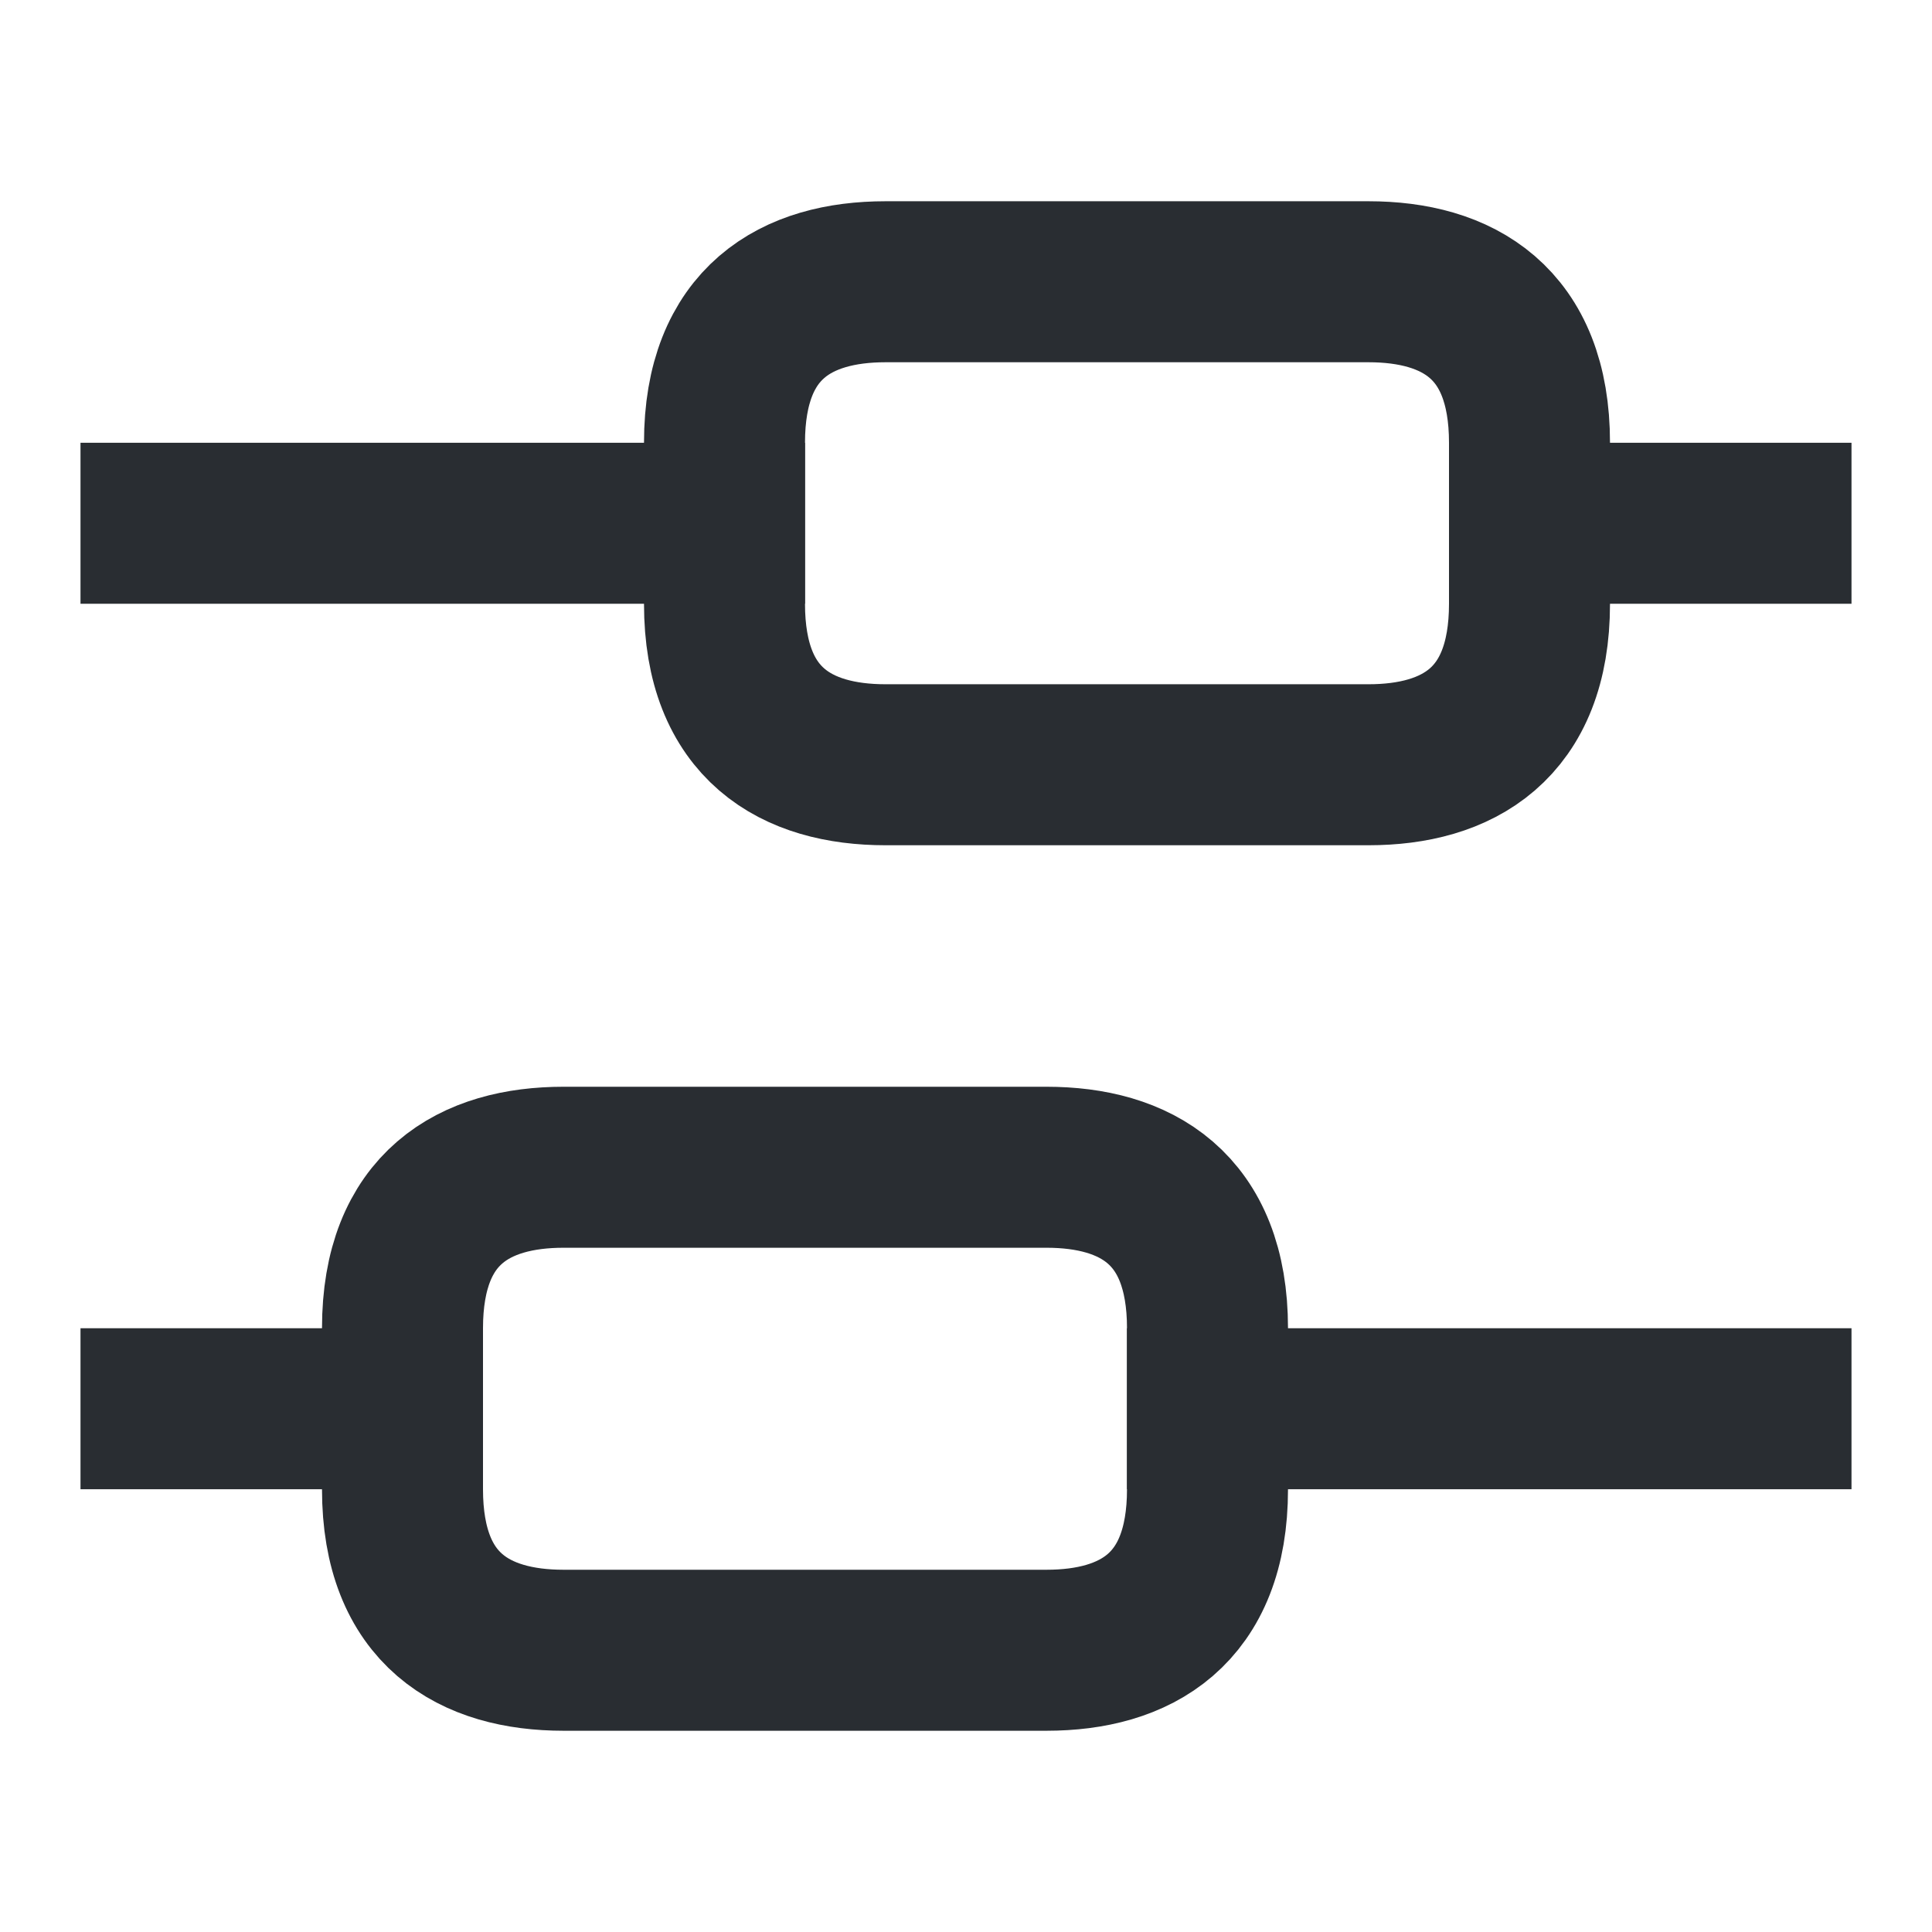
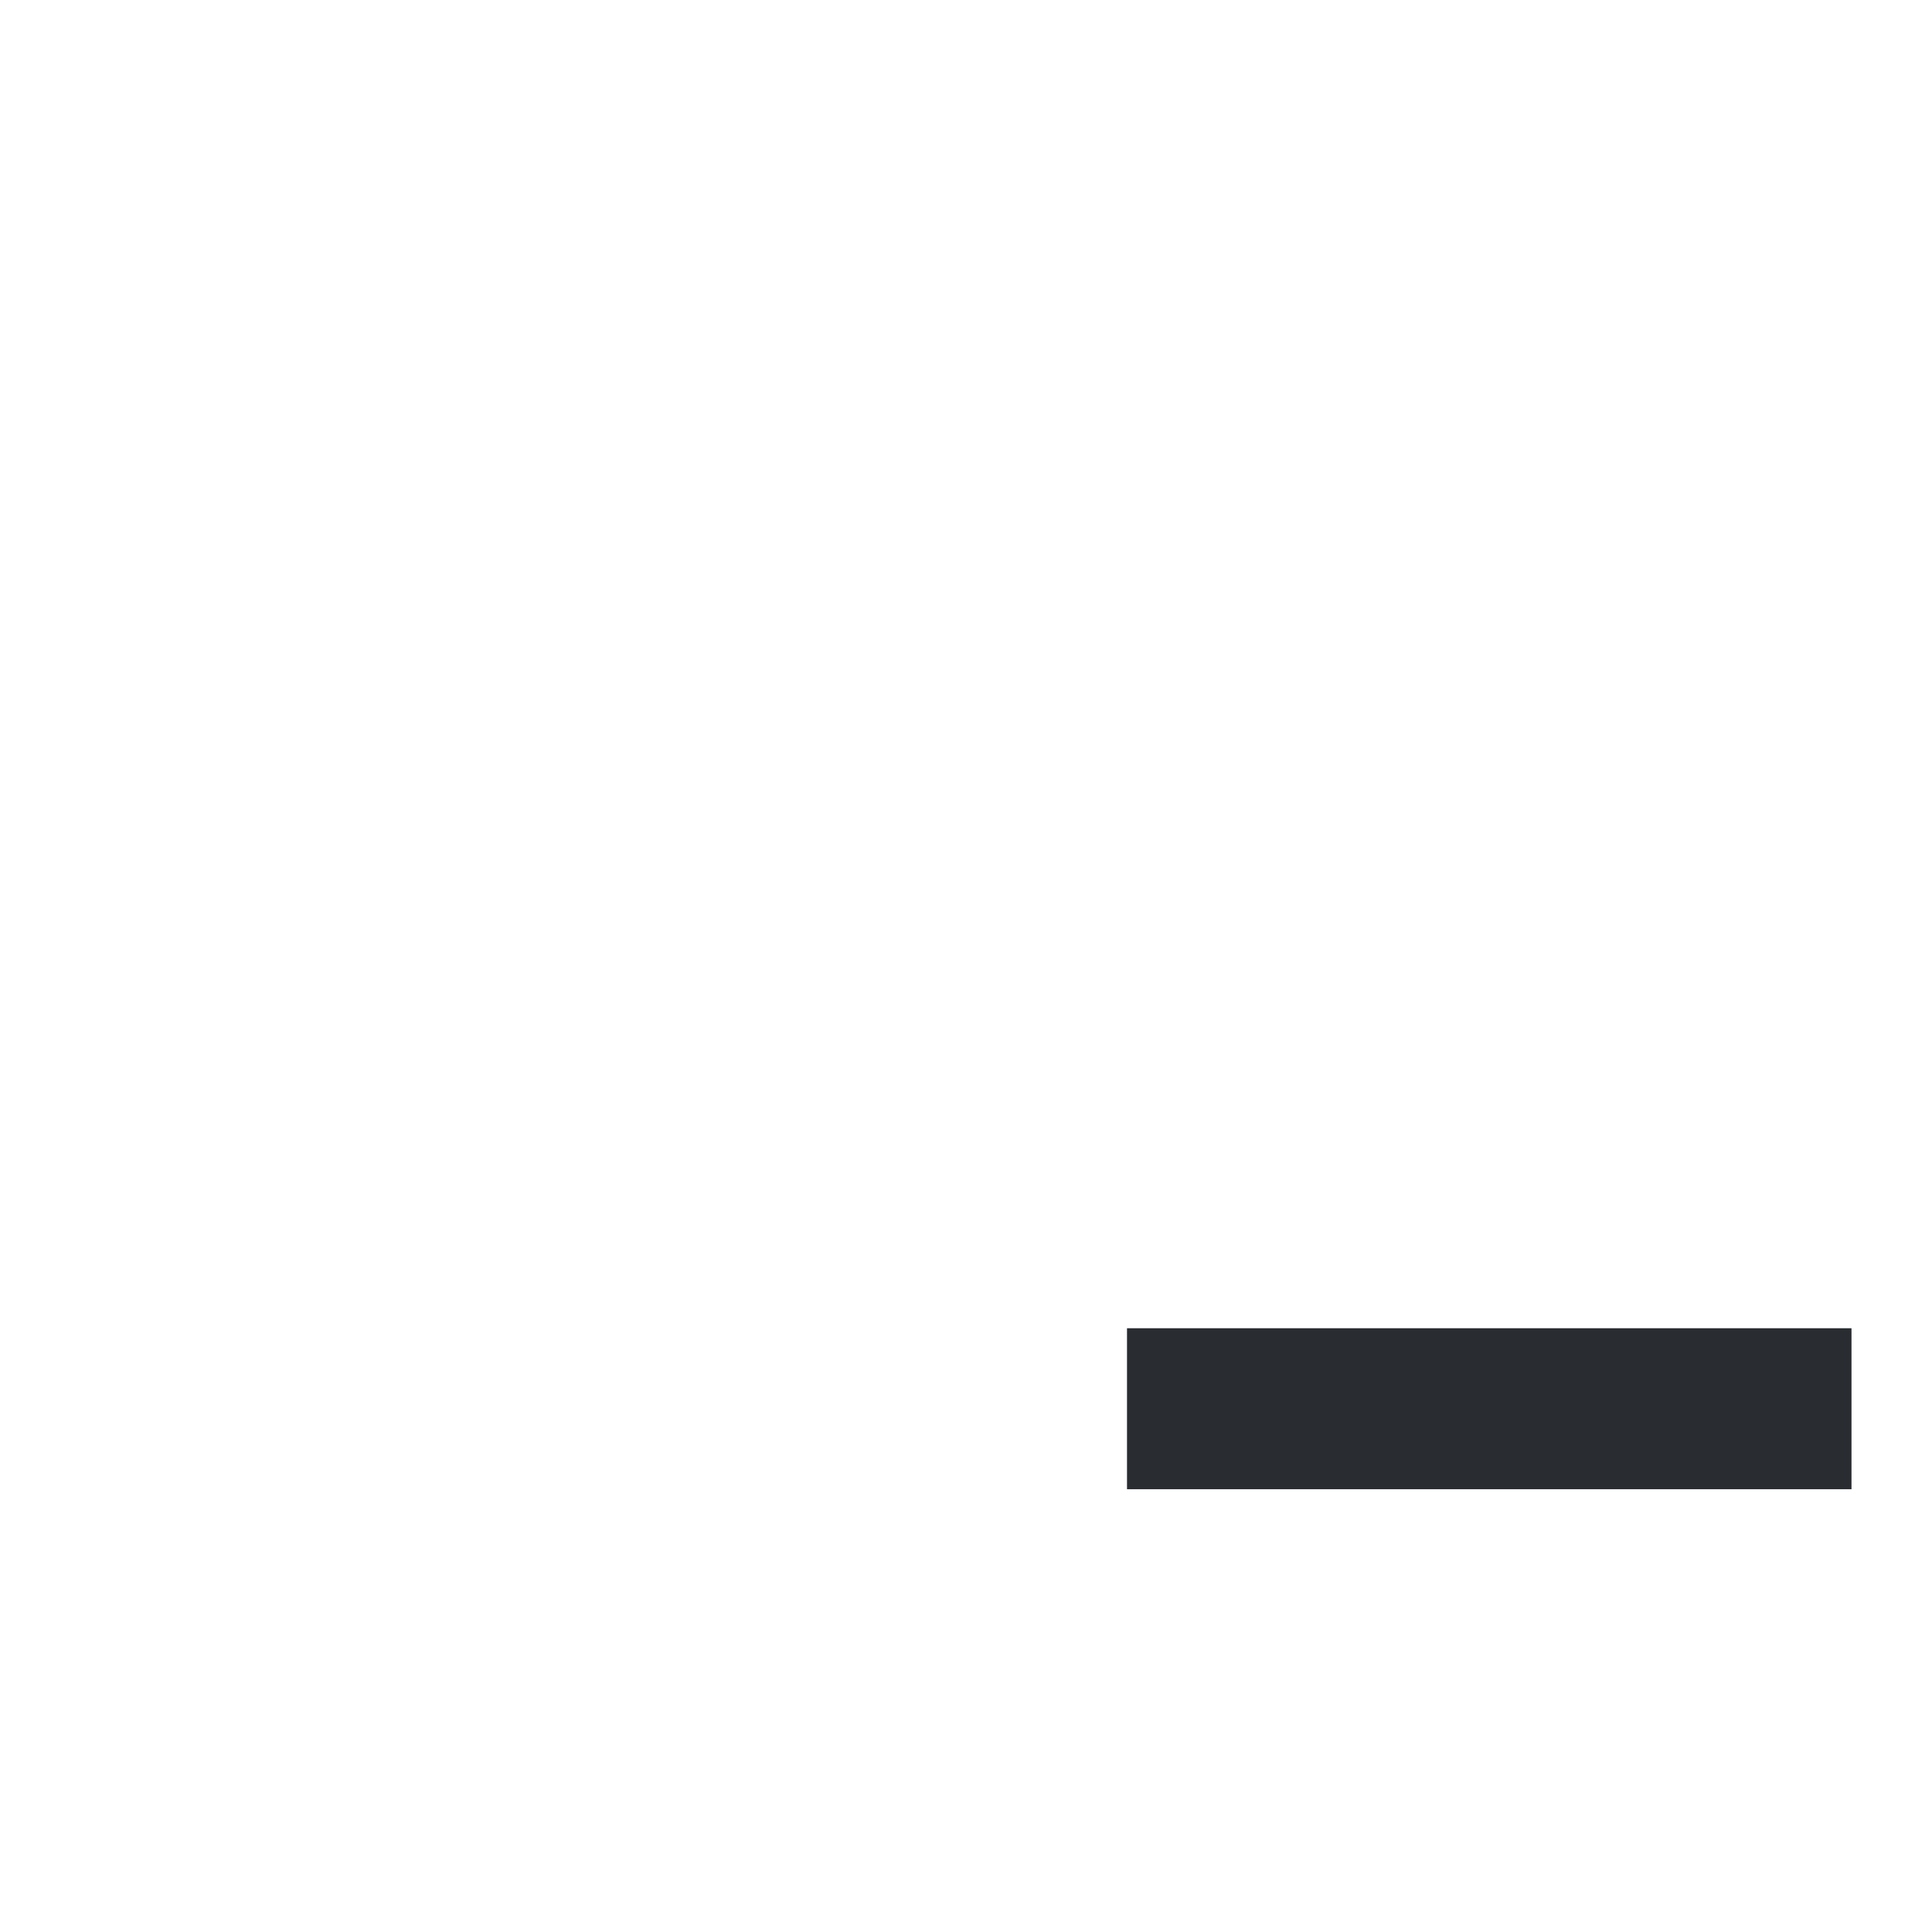
<svg xmlns="http://www.w3.org/2000/svg" width="24" height="24" viewBox="0 0 24 24" fill="none">
  <path d="M22 17.5H15" stroke="#292D32" stroke-width="2" stroke-miterlimit="10" stroke-linecap="square" stroke-linejoin="round" />
-   <path d="M5 17.5H2" stroke="#292D32" stroke-width="2" stroke-miterlimit="10" stroke-linecap="square" stroke-linejoin="round" />
-   <path d="M22 6.5H19" stroke="#292D32" stroke-width="2" stroke-miterlimit="10" stroke-linecap="square" stroke-linejoin="round" />
-   <path d="M9 6.5H2" stroke="#292D32" stroke-width="2" stroke-miterlimit="10" stroke-linecap="square" stroke-linejoin="round" />
-   <path d="M7 14.5H13C14.1 14.5 15 15 15 16.5V18.5C15 20 14.1 20.5 13 20.5H7C5.9 20.5 5 20 5 18.5V16.5C5 15 5.9 14.5 7 14.5Z" stroke="#292D32" stroke-width="2" stroke-miterlimit="10" stroke-linecap="square" stroke-linejoin="round" />
-   <path d="M11 3.5H17C18.1 3.5 19 4 19 5.5V7.5C19 9 18.1 9.5 17 9.5H11C9.9 9.5 9 9 9 7.5V5.5C9 4 9.9 3.5 11 3.5Z" stroke="#292D32" stroke-width="2" stroke-miterlimit="10" stroke-linecap="square" stroke-linejoin="round" />
</svg>